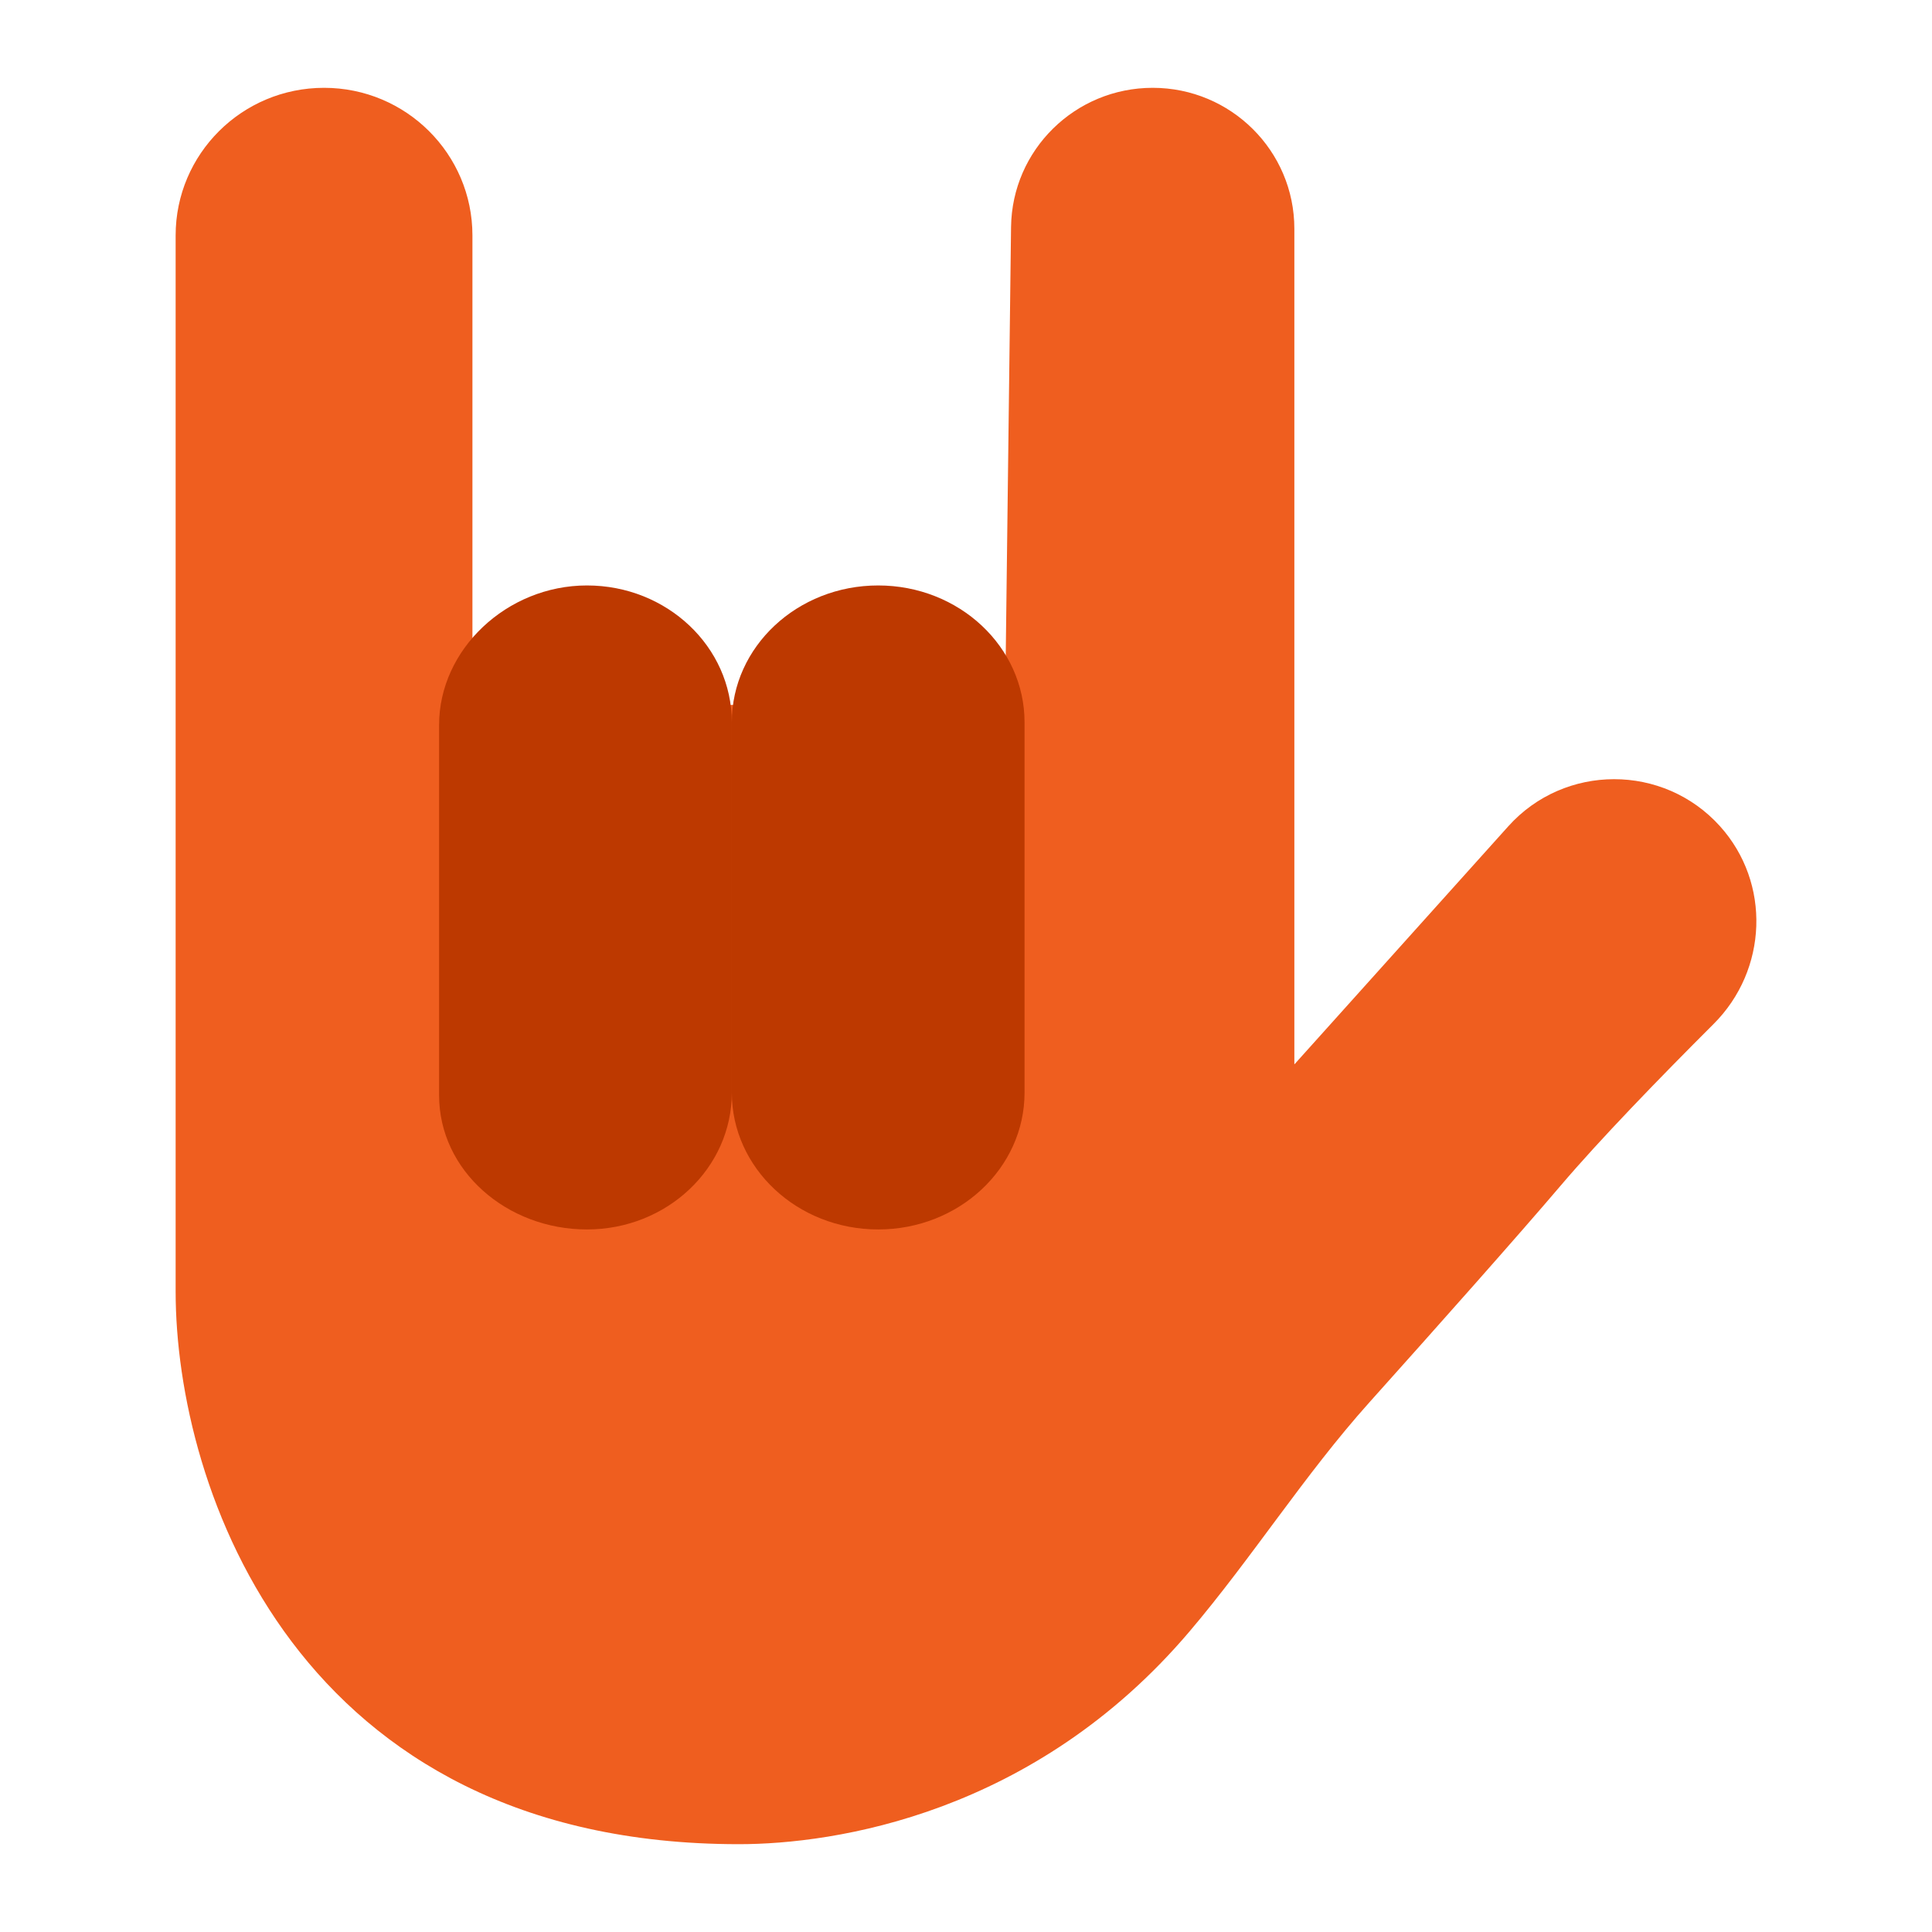
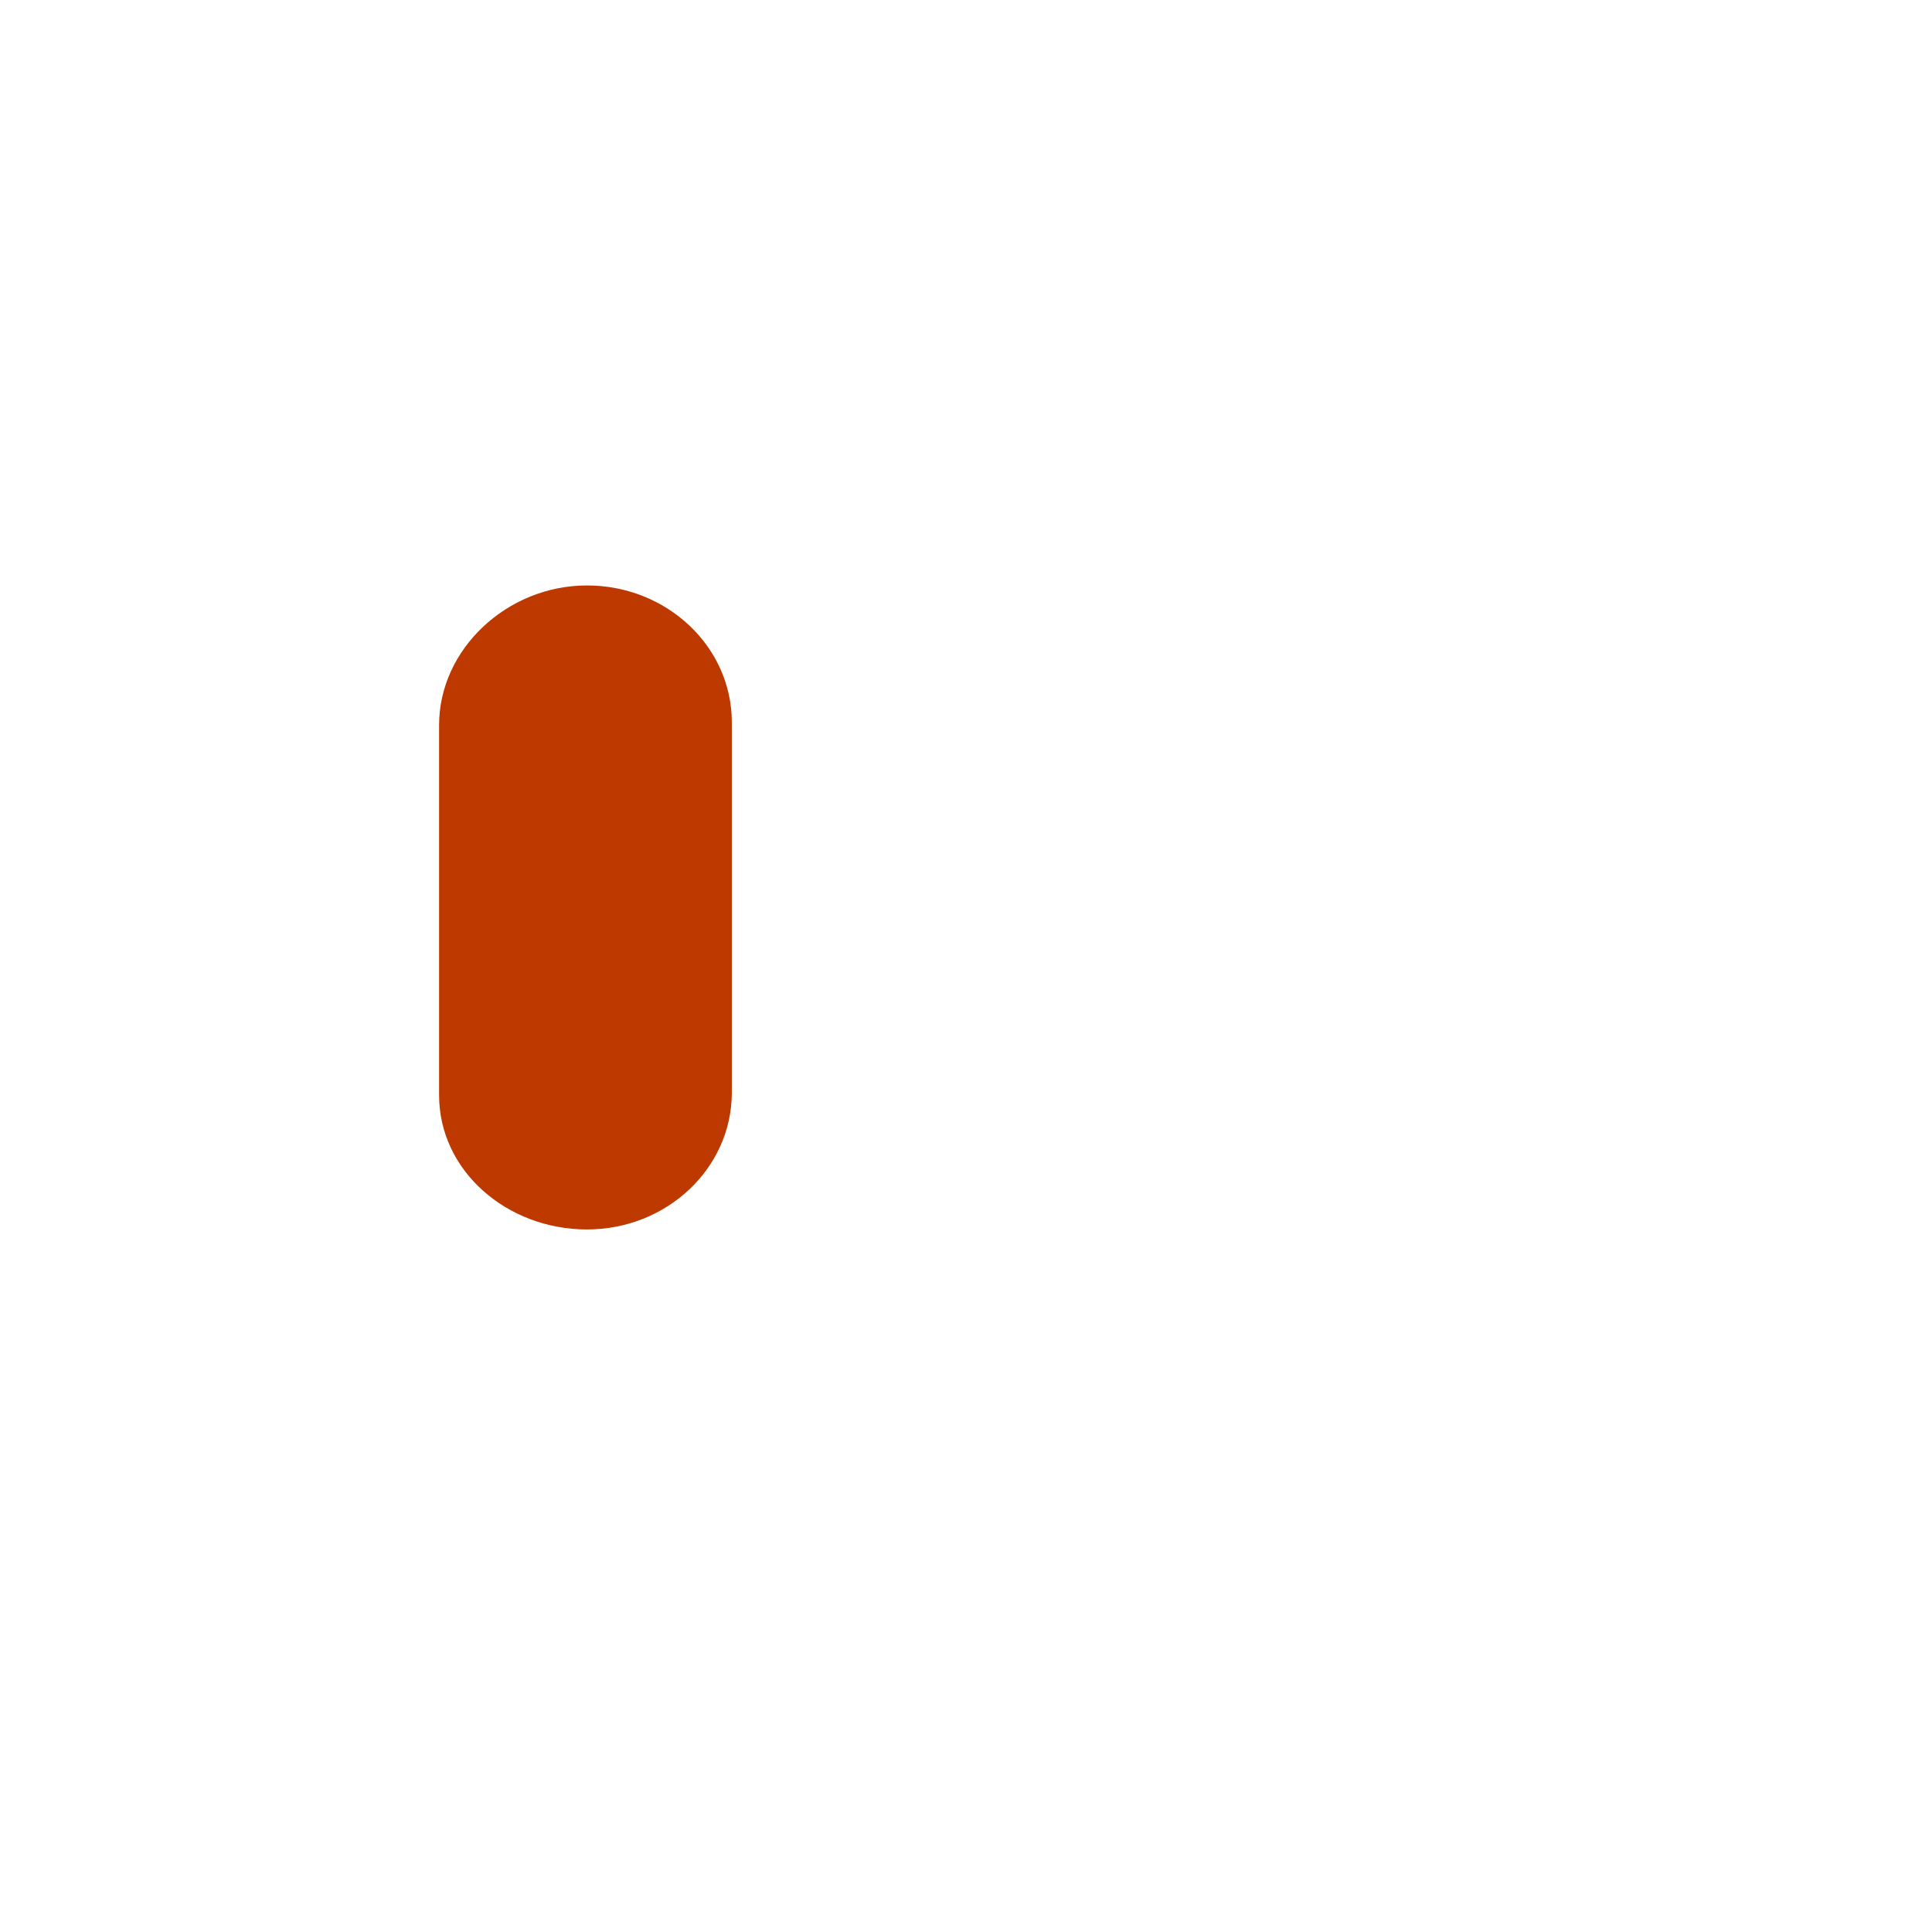
<svg xmlns="http://www.w3.org/2000/svg" width="66" height="66" viewBox="0 0 66 66" fill="none">
-   <path d="M34.338 23.948L34.539 7.755C34.572 5.119 36.728 3 39.378 3C42.051 3 44.217 5.155 44.217 7.814V36.347C44.217 36.353 44.224 36.355 44.227 36.351L51.524 28.229C53.451 26.083 56.825 26.081 58.756 28.223C60.506 30.164 60.389 33.136 58.538 34.982C56.688 36.828 54.648 38.935 53.317 40.5C51.842 42.233 49.137 45.277 46.773 47.915C44.562 50.382 42.78 53.208 40.636 55.733C35.336 61.975 28.52 63 25.239 63C10.16 63 6 50.845 6 44.121V8.043C6 5.258 8.27 3 11.07 3C13.87 3 16.139 5.258 16.139 8.043V24.207" fill="#EF5E1F" />
  <path d="M25 24.675C25 22.093 22.784 20 20.051 20C17.317 20 15 22.183 15 24.765V37.415C15 39.997 17.317 42 20.051 42C22.784 42 25 39.907 25 37.325V24.675Z" fill="#BD3900" />
-   <path d="M35 24.675C35 22.093 32.761 20 30 20C27.239 20 25 22.093 25 24.675V37.325C25 39.907 27.239 42 30 42C32.761 42 35 39.907 35 37.325V24.675Z" fill="#BD3900" />
</svg>